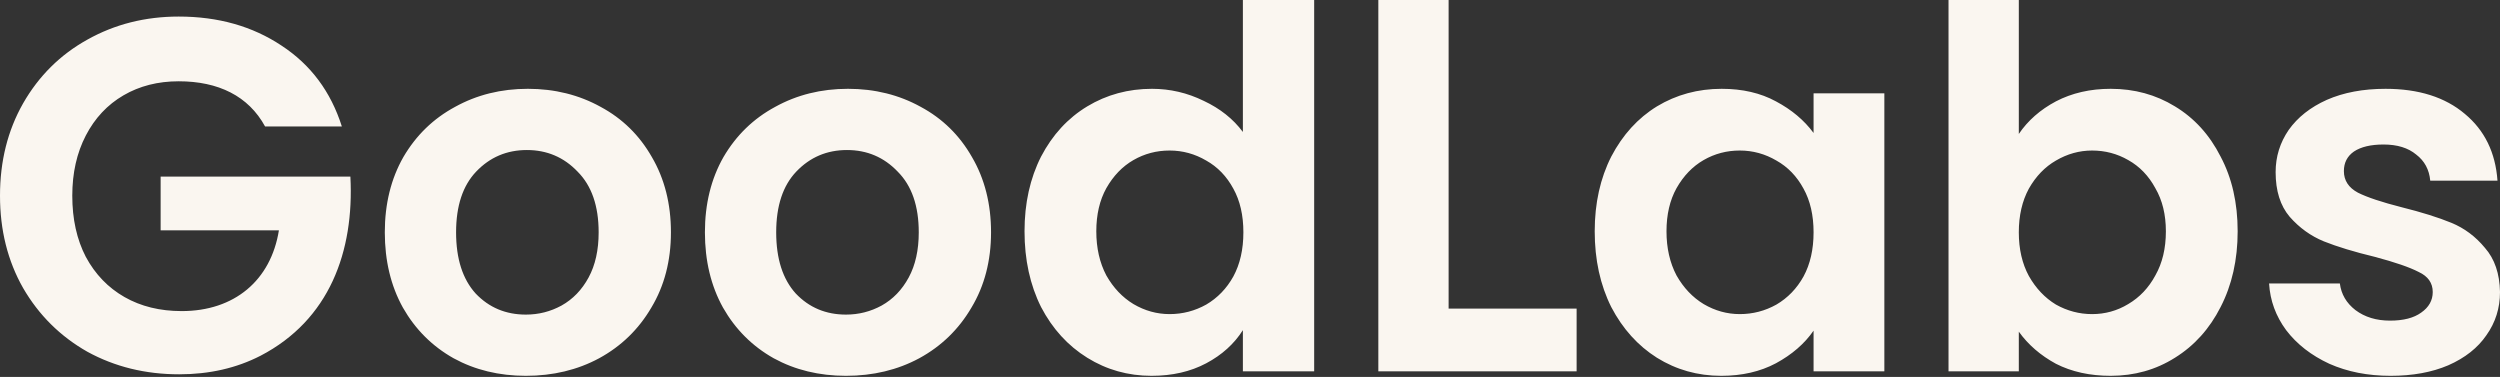
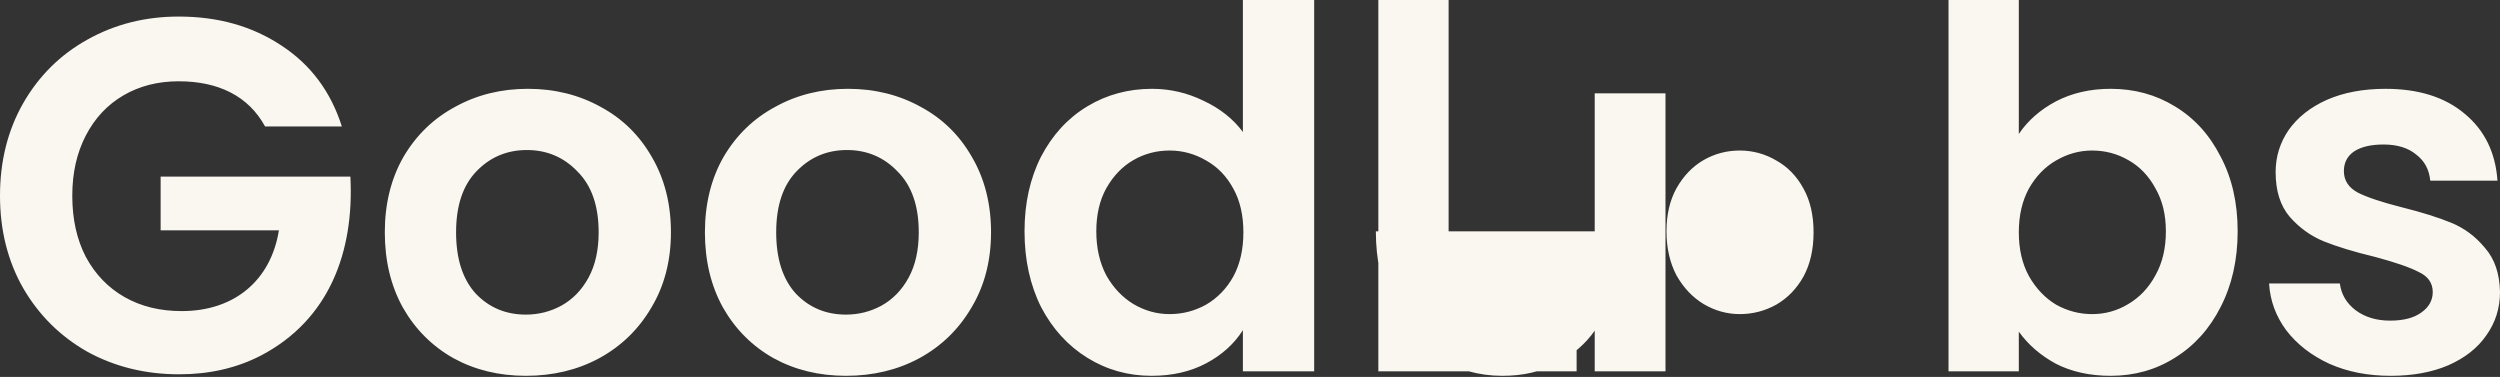
<svg xmlns="http://www.w3.org/2000/svg" width="1280" height="193" fill="none">
  <rect width="100%" height="100%" fill="#333333" stroke="none" />
-   <path d="M135.716 64.739c-8.519-15.612-23.958-23.121-44.22-23.121-10.623 0-20.046 2.398-28.27 7.193C55 53.606 48.575 60.457 43.948 69.363c-4.626 8.906-6.94 19.182-6.94 30.828 0 11.989 2.314 22.436 6.94 31.342 4.798 8.906 11.395 15.756 19.79 20.552 8.396 4.795 18.163 7.193 29.3 7.193 26.997 0 45.641-15.706 49.763-41.361H82.244V90.429h97.151c2.015 38.411-10.77 73.38-46.005 91.713-12.337 6.337-26.216 9.506-41.636 9.506-17.306 0-32.984-3.854-47.034-11.561-13.878-7.878-24.844-18.754-32.897-32.626C3.94 133.588 0 117.832 0 100.191c0-17.64 3.94-33.397 11.823-47.27 8.053-14.043 19.019-24.919 32.897-32.626C58.77 12.417 74.362 8.478 91.497 8.478c20.218 0 37.781 4.966 52.687 14.9 14.907 9.762 25.188 23.55 30.842 41.36h-39.31zM269.241 192.418c-13.707 0-26.044-2.997-37.01-8.991-10.966-6.166-19.618-14.815-25.958-25.947-6.168-11.132-9.252-23.977-9.252-38.535 0-14.558 3.169-27.403 9.509-38.535 6.511-11.133 15.335-19.696 26.472-25.69 11.138-6.166 23.56-9.249 37.267-9.249 13.708 0 26.13 3.083 37.267 9.249 11.137 5.994 19.876 14.557 26.216 25.69 6.511 11.132 9.766 23.977 9.766 38.535 0 14.558-3.341 27.403-10.024 38.535-6.511 11.132-15.42 19.781-26.729 25.947-11.137 5.994-23.645 8.991-37.524 8.991zm0-31.342c6.511 0 12.594-1.541 18.248-4.624 5.826-3.254 10.452-8.049 13.879-14.386 3.427-6.337 5.14-14.044 5.14-23.121 0-13.53-3.598-23.892-10.794-31.085-7.025-7.365-15.678-11.047-25.959-11.047-10.28 0-18.933 3.682-25.958 11.047-6.854 7.193-10.281 17.555-10.281 31.085 0 13.53 3.342 23.977 10.024 31.342 6.854 7.193 15.421 10.789 25.701 10.789zM433.137 192.418c-13.707 0-26.044-2.997-37.01-8.991-10.966-6.166-19.618-14.815-25.958-25.947-6.168-11.132-9.252-23.977-9.252-38.535 0-14.558 3.169-27.403 9.509-38.535 6.511-11.133 15.335-19.696 26.472-25.69 11.138-6.166 23.56-9.249 37.267-9.249 13.708 0 26.13 3.083 37.267 9.249 11.137 5.994 19.876 14.557 26.216 25.69 6.511 11.132 9.766 23.977 9.766 38.535 0 14.558-3.341 27.403-10.024 38.535-6.511 11.132-15.42 19.781-26.729 25.947-11.137 5.994-23.645 8.991-37.524 8.991zm0-31.342c6.511 0 12.594-1.541 18.248-4.624 5.826-3.254 10.452-8.049 13.879-14.386 3.427-6.337 5.14-14.044 5.14-23.121 0-13.53-3.598-23.892-10.794-31.085-7.025-7.365-15.678-11.047-25.959-11.047-10.28 0-18.933 3.682-25.958 11.047-6.854 7.193-10.281 17.555-10.281 31.085 0 13.53 3.342 23.977 10.024 31.342 6.854 7.193 15.421 10.789 25.701 10.789zM524.556 118.431c0-14.386 2.827-27.146 8.481-38.278 5.826-11.133 13.707-19.696 23.645-25.69 9.938-5.995 20.99-8.992 33.155-8.992 9.252 0 18.077 2.056 26.472 6.166 8.396 3.94 15.078 9.248 20.047 15.928V0h36.496v190.106h-36.496V169.04c-4.455 7.022-10.709 12.674-18.762 16.956-8.053 4.281-17.391 6.422-28.014 6.422-11.994 0-22.96-3.082-32.898-9.248-9.938-6.166-17.819-14.815-23.645-25.947-5.654-11.304-8.481-24.234-8.481-38.792zm112.057.514c0-8.735-1.713-16.185-5.14-22.35-3.427-6.337-8.053-11.133-13.879-14.387-5.825-3.425-12.079-5.138-18.762-5.138-6.682 0-12.85 1.627-18.505 4.881-5.654 3.254-10.28 8.05-13.878 14.387-3.427 6.165-5.141 13.53-5.141 22.093s1.714 16.099 5.141 22.607c3.598 6.337 8.224 11.218 13.878 14.644 5.826 3.425 11.994 5.138 18.505 5.138 6.683 0 12.937-1.627 18.762-4.882 5.826-3.425 10.452-8.22 13.879-14.386 3.427-6.337 5.14-13.873 5.14-22.607zM741.69 157.994h65.539v32.112H705.708V0h35.982v157.994zM816.491 118.431c0-14.386 2.827-27.146 8.481-38.278 5.826-11.133 13.622-19.696 23.388-25.69 9.938-5.995 20.99-8.992 33.155-8.992 10.623 0 19.876 2.141 27.757 6.423 8.053 4.282 14.479 9.676 19.276 16.185V47.784h36.239v142.322h-36.239v-20.809c-4.626 6.68-11.051 12.246-19.276 16.699-8.053 4.281-17.391 6.422-28.014 6.422-11.994 0-22.96-3.082-32.898-9.248-9.766-6.166-17.562-14.815-23.388-25.947-5.654-11.304-8.481-24.234-8.481-38.792zm112.057.514c0-8.735-1.713-16.185-5.14-22.35-3.427-6.337-8.053-11.133-13.879-14.387-5.825-3.425-12.079-5.138-18.762-5.138-6.682 0-12.85 1.627-18.505 4.881-5.654 3.254-10.28 8.05-13.878 14.387-3.427 6.165-5.141 13.53-5.141 22.093s1.714 16.099 5.141 22.607c3.598 6.337 8.224 11.218 13.878 14.644 5.826 3.425 11.994 5.138 18.505 5.138 6.683 0 12.937-1.627 18.762-4.882 5.826-3.425 10.452-8.22 13.879-14.386 3.427-6.337 5.14-13.873 5.14-22.607zM1033.63 68.592c4.62-6.85 10.96-12.416 19.01-16.698 8.23-4.282 17.57-6.423 28.02-6.423 12.16 0 23.13 2.998 32.9 8.992 9.93 5.994 17.73 14.557 23.38 25.69 5.83 10.961 8.74 23.72 8.74 38.278s-2.91 27.488-8.74 38.792c-5.65 11.132-13.45 19.781-23.38 25.947-9.77 6.166-20.74 9.248-32.9 9.248-10.62 0-19.96-2.055-28.02-6.165-7.88-4.282-14.22-9.763-19.01-16.442v20.295h-35.987V0h35.987v68.592zm75.3 49.839c0-8.563-1.8-15.928-5.4-22.093-3.42-6.337-8.05-11.133-13.88-14.387-5.65-3.254-11.82-4.88-18.5-4.88-6.51 0-12.68 1.712-18.51 5.137-5.65 3.254-10.28 8.05-13.87 14.386-3.43 6.337-5.14 13.787-5.14 22.351 0 8.563 1.71 16.013 5.14 22.35 3.59 6.337 8.22 11.218 13.87 14.643 5.83 3.255 12 4.882 18.51 4.882 6.68 0 12.85-1.713 18.5-5.138 5.83-3.426 10.46-8.307 13.88-14.644 3.6-6.337 5.4-13.872 5.4-22.607zM1223.97 192.418c-11.65 0-22.1-2.055-31.35-6.165-9.26-4.282-16.62-10.019-22.11-17.213-5.31-7.193-8.22-15.157-8.74-23.891h36.24c.69 5.48 3.34 10.019 7.97 13.615 4.8 3.597 10.71 5.395 17.73 5.395 6.86 0 12.17-1.37 15.94-4.11 3.94-2.74 5.91-6.251 5.91-10.533 0-4.624-2.4-8.05-7.2-10.276-4.62-2.398-12.08-4.967-22.36-7.707-10.62-2.569-19.36-5.224-26.21-7.964-6.68-2.74-12.51-6.936-17.48-12.588-4.8-5.652-7.19-13.273-7.19-22.864 0-7.879 2.22-15.072 6.68-21.58 4.62-6.508 11.13-11.646 19.53-15.414 8.57-3.768 18.59-5.652 30.07-5.652 16.96 0 30.5 4.282 40.61 12.845 10.11 8.392 15.68 19.782 16.7 34.168h-34.43c-.52-5.652-2.92-10.105-7.2-13.359-4.11-3.425-9.68-5.138-16.71-5.138-6.51 0-11.56 1.2-15.16 3.597-3.43 2.398-5.14 5.737-5.14 10.019 0 4.796 2.4 8.478 7.2 11.047 4.79 2.397 12.25 4.881 22.36 7.45 10.28 2.569 18.76 5.223 25.44 7.964 6.68 2.74 12.42 7.022 17.22 12.845 4.97 5.652 7.54 13.187 7.71 22.607 0 8.221-2.31 15.585-6.94 22.093-4.45 6.509-10.97 11.647-19.53 15.414-8.4 3.597-18.25 5.395-29.56 5.395z" fill="#FAF6F0" />
+   <path d="M135.716 64.739c-8.519-15.612-23.958-23.121-44.22-23.121-10.623 0-20.046 2.398-28.27 7.193C55 53.606 48.575 60.457 43.948 69.363c-4.626 8.906-6.94 19.182-6.94 30.828 0 11.989 2.314 22.436 6.94 31.342 4.798 8.906 11.395 15.756 19.79 20.552 8.396 4.795 18.163 7.193 29.3 7.193 26.997 0 45.641-15.706 49.763-41.361H82.244V90.429h97.151c2.015 38.411-10.77 73.38-46.005 91.713-12.337 6.337-26.216 9.506-41.636 9.506-17.306 0-32.984-3.854-47.034-11.561-13.878-7.878-24.844-18.754-32.897-32.626C3.94 133.588 0 117.832 0 100.191c0-17.64 3.94-33.397 11.823-47.27 8.053-14.043 19.019-24.919 32.897-32.626C58.77 12.417 74.362 8.478 91.497 8.478c20.218 0 37.781 4.966 52.687 14.9 14.907 9.762 25.188 23.55 30.842 41.36h-39.31zM269.241 192.418c-13.707 0-26.044-2.997-37.01-8.991-10.966-6.166-19.618-14.815-25.958-25.947-6.168-11.132-9.252-23.977-9.252-38.535 0-14.558 3.169-27.403 9.509-38.535 6.511-11.133 15.335-19.696 26.472-25.69 11.138-6.166 23.56-9.249 37.267-9.249 13.708 0 26.13 3.083 37.267 9.249 11.137 5.994 19.876 14.557 26.216 25.69 6.511 11.132 9.766 23.977 9.766 38.535 0 14.558-3.341 27.403-10.024 38.535-6.511 11.132-15.42 19.781-26.729 25.947-11.137 5.994-23.645 8.991-37.524 8.991zm0-31.342c6.511 0 12.594-1.541 18.248-4.624 5.826-3.254 10.452-8.049 13.879-14.386 3.427-6.337 5.14-14.044 5.14-23.121 0-13.53-3.598-23.892-10.794-31.085-7.025-7.365-15.678-11.047-25.959-11.047-10.28 0-18.933 3.682-25.958 11.047-6.854 7.193-10.281 17.555-10.281 31.085 0 13.53 3.342 23.977 10.024 31.342 6.854 7.193 15.421 10.789 25.701 10.789zM433.137 192.418c-13.707 0-26.044-2.997-37.01-8.991-10.966-6.166-19.618-14.815-25.958-25.947-6.168-11.132-9.252-23.977-9.252-38.535 0-14.558 3.169-27.403 9.509-38.535 6.511-11.133 15.335-19.696 26.472-25.69 11.138-6.166 23.56-9.249 37.267-9.249 13.708 0 26.13 3.083 37.267 9.249 11.137 5.994 19.876 14.557 26.216 25.69 6.511 11.132 9.766 23.977 9.766 38.535 0 14.558-3.341 27.403-10.024 38.535-6.511 11.132-15.42 19.781-26.729 25.947-11.137 5.994-23.645 8.991-37.524 8.991zm0-31.342c6.511 0 12.594-1.541 18.248-4.624 5.826-3.254 10.452-8.049 13.879-14.386 3.427-6.337 5.14-14.044 5.14-23.121 0-13.53-3.598-23.892-10.794-31.085-7.025-7.365-15.678-11.047-25.959-11.047-10.28 0-18.933 3.682-25.958 11.047-6.854 7.193-10.281 17.555-10.281 31.085 0 13.53 3.342 23.977 10.024 31.342 6.854 7.193 15.421 10.789 25.701 10.789zM524.556 118.431c0-14.386 2.827-27.146 8.481-38.278 5.826-11.133 13.707-19.696 23.645-25.69 9.938-5.995 20.99-8.992 33.155-8.992 9.252 0 18.077 2.056 26.472 6.166 8.396 3.94 15.078 9.248 20.047 15.928V0h36.496v190.106h-36.496V169.04c-4.455 7.022-10.709 12.674-18.762 16.956-8.053 4.281-17.391 6.422-28.014 6.422-11.994 0-22.96-3.082-32.898-9.248-9.938-6.166-17.819-14.815-23.645-25.947-5.654-11.304-8.481-24.234-8.481-38.792zm112.057.514c0-8.735-1.713-16.185-5.14-22.35-3.427-6.337-8.053-11.133-13.879-14.387-5.825-3.425-12.079-5.138-18.762-5.138-6.682 0-12.85 1.627-18.505 4.881-5.654 3.254-10.28 8.05-13.878 14.387-3.427 6.165-5.141 13.53-5.141 22.093s1.714 16.099 5.141 22.607c3.598 6.337 8.224 11.218 13.878 14.644 5.826 3.425 11.994 5.138 18.505 5.138 6.683 0 12.937-1.627 18.762-4.882 5.826-3.425 10.452-8.22 13.879-14.386 3.427-6.337 5.14-13.873 5.14-22.607zM741.69 157.994h65.539v32.112H705.708V0h35.982v157.994zM816.491 118.431V47.784h36.239v142.322h-36.239v-20.809c-4.626 6.68-11.051 12.246-19.276 16.699-8.053 4.281-17.391 6.422-28.014 6.422-11.994 0-22.96-3.082-32.898-9.248-9.766-6.166-17.562-14.815-23.388-25.947-5.654-11.304-8.481-24.234-8.481-38.792zm112.057.514c0-8.735-1.713-16.185-5.14-22.35-3.427-6.337-8.053-11.133-13.879-14.387-5.825-3.425-12.079-5.138-18.762-5.138-6.682 0-12.85 1.627-18.505 4.881-5.654 3.254-10.28 8.05-13.878 14.387-3.427 6.165-5.141 13.53-5.141 22.093s1.714 16.099 5.141 22.607c3.598 6.337 8.224 11.218 13.878 14.644 5.826 3.425 11.994 5.138 18.505 5.138 6.683 0 12.937-1.627 18.762-4.882 5.826-3.425 10.452-8.22 13.879-14.386 3.427-6.337 5.14-13.873 5.14-22.607zM1033.63 68.592c4.62-6.85 10.96-12.416 19.01-16.698 8.23-4.282 17.57-6.423 28.02-6.423 12.16 0 23.13 2.998 32.9 8.992 9.93 5.994 17.73 14.557 23.38 25.69 5.83 10.961 8.74 23.72 8.74 38.278s-2.91 27.488-8.74 38.792c-5.65 11.132-13.45 19.781-23.38 25.947-9.77 6.166-20.74 9.248-32.9 9.248-10.62 0-19.96-2.055-28.02-6.165-7.88-4.282-14.22-9.763-19.01-16.442v20.295h-35.987V0h35.987v68.592zm75.3 49.839c0-8.563-1.8-15.928-5.4-22.093-3.42-6.337-8.05-11.133-13.88-14.387-5.65-3.254-11.82-4.88-18.5-4.88-6.51 0-12.68 1.712-18.51 5.137-5.65 3.254-10.28 8.05-13.87 14.386-3.43 6.337-5.14 13.787-5.14 22.351 0 8.563 1.71 16.013 5.14 22.35 3.59 6.337 8.22 11.218 13.87 14.643 5.83 3.255 12 4.882 18.51 4.882 6.68 0 12.85-1.713 18.5-5.138 5.83-3.426 10.46-8.307 13.88-14.644 3.6-6.337 5.4-13.872 5.4-22.607zM1223.97 192.418c-11.65 0-22.1-2.055-31.35-6.165-9.26-4.282-16.62-10.019-22.11-17.213-5.31-7.193-8.22-15.157-8.74-23.891h36.24c.69 5.48 3.34 10.019 7.97 13.615 4.8 3.597 10.71 5.395 17.73 5.395 6.86 0 12.17-1.37 15.94-4.11 3.94-2.74 5.91-6.251 5.91-10.533 0-4.624-2.4-8.05-7.2-10.276-4.62-2.398-12.08-4.967-22.36-7.707-10.62-2.569-19.36-5.224-26.21-7.964-6.68-2.74-12.51-6.936-17.48-12.588-4.8-5.652-7.19-13.273-7.19-22.864 0-7.879 2.22-15.072 6.68-21.58 4.62-6.508 11.13-11.646 19.53-15.414 8.57-3.768 18.59-5.652 30.07-5.652 16.96 0 30.5 4.282 40.61 12.845 10.11 8.392 15.68 19.782 16.7 34.168h-34.43c-.52-5.652-2.92-10.105-7.2-13.359-4.11-3.425-9.68-5.138-16.71-5.138-6.51 0-11.56 1.2-15.16 3.597-3.43 2.398-5.14 5.737-5.14 10.019 0 4.796 2.4 8.478 7.2 11.047 4.79 2.397 12.25 4.881 22.36 7.45 10.28 2.569 18.76 5.223 25.44 7.964 6.68 2.74 12.42 7.022 17.22 12.845 4.97 5.652 7.54 13.187 7.71 22.607 0 8.221-2.31 15.585-6.94 22.093-4.45 6.509-10.97 11.647-19.53 15.414-8.4 3.597-18.25 5.395-29.56 5.395z" fill="#FAF6F0" />
</svg>